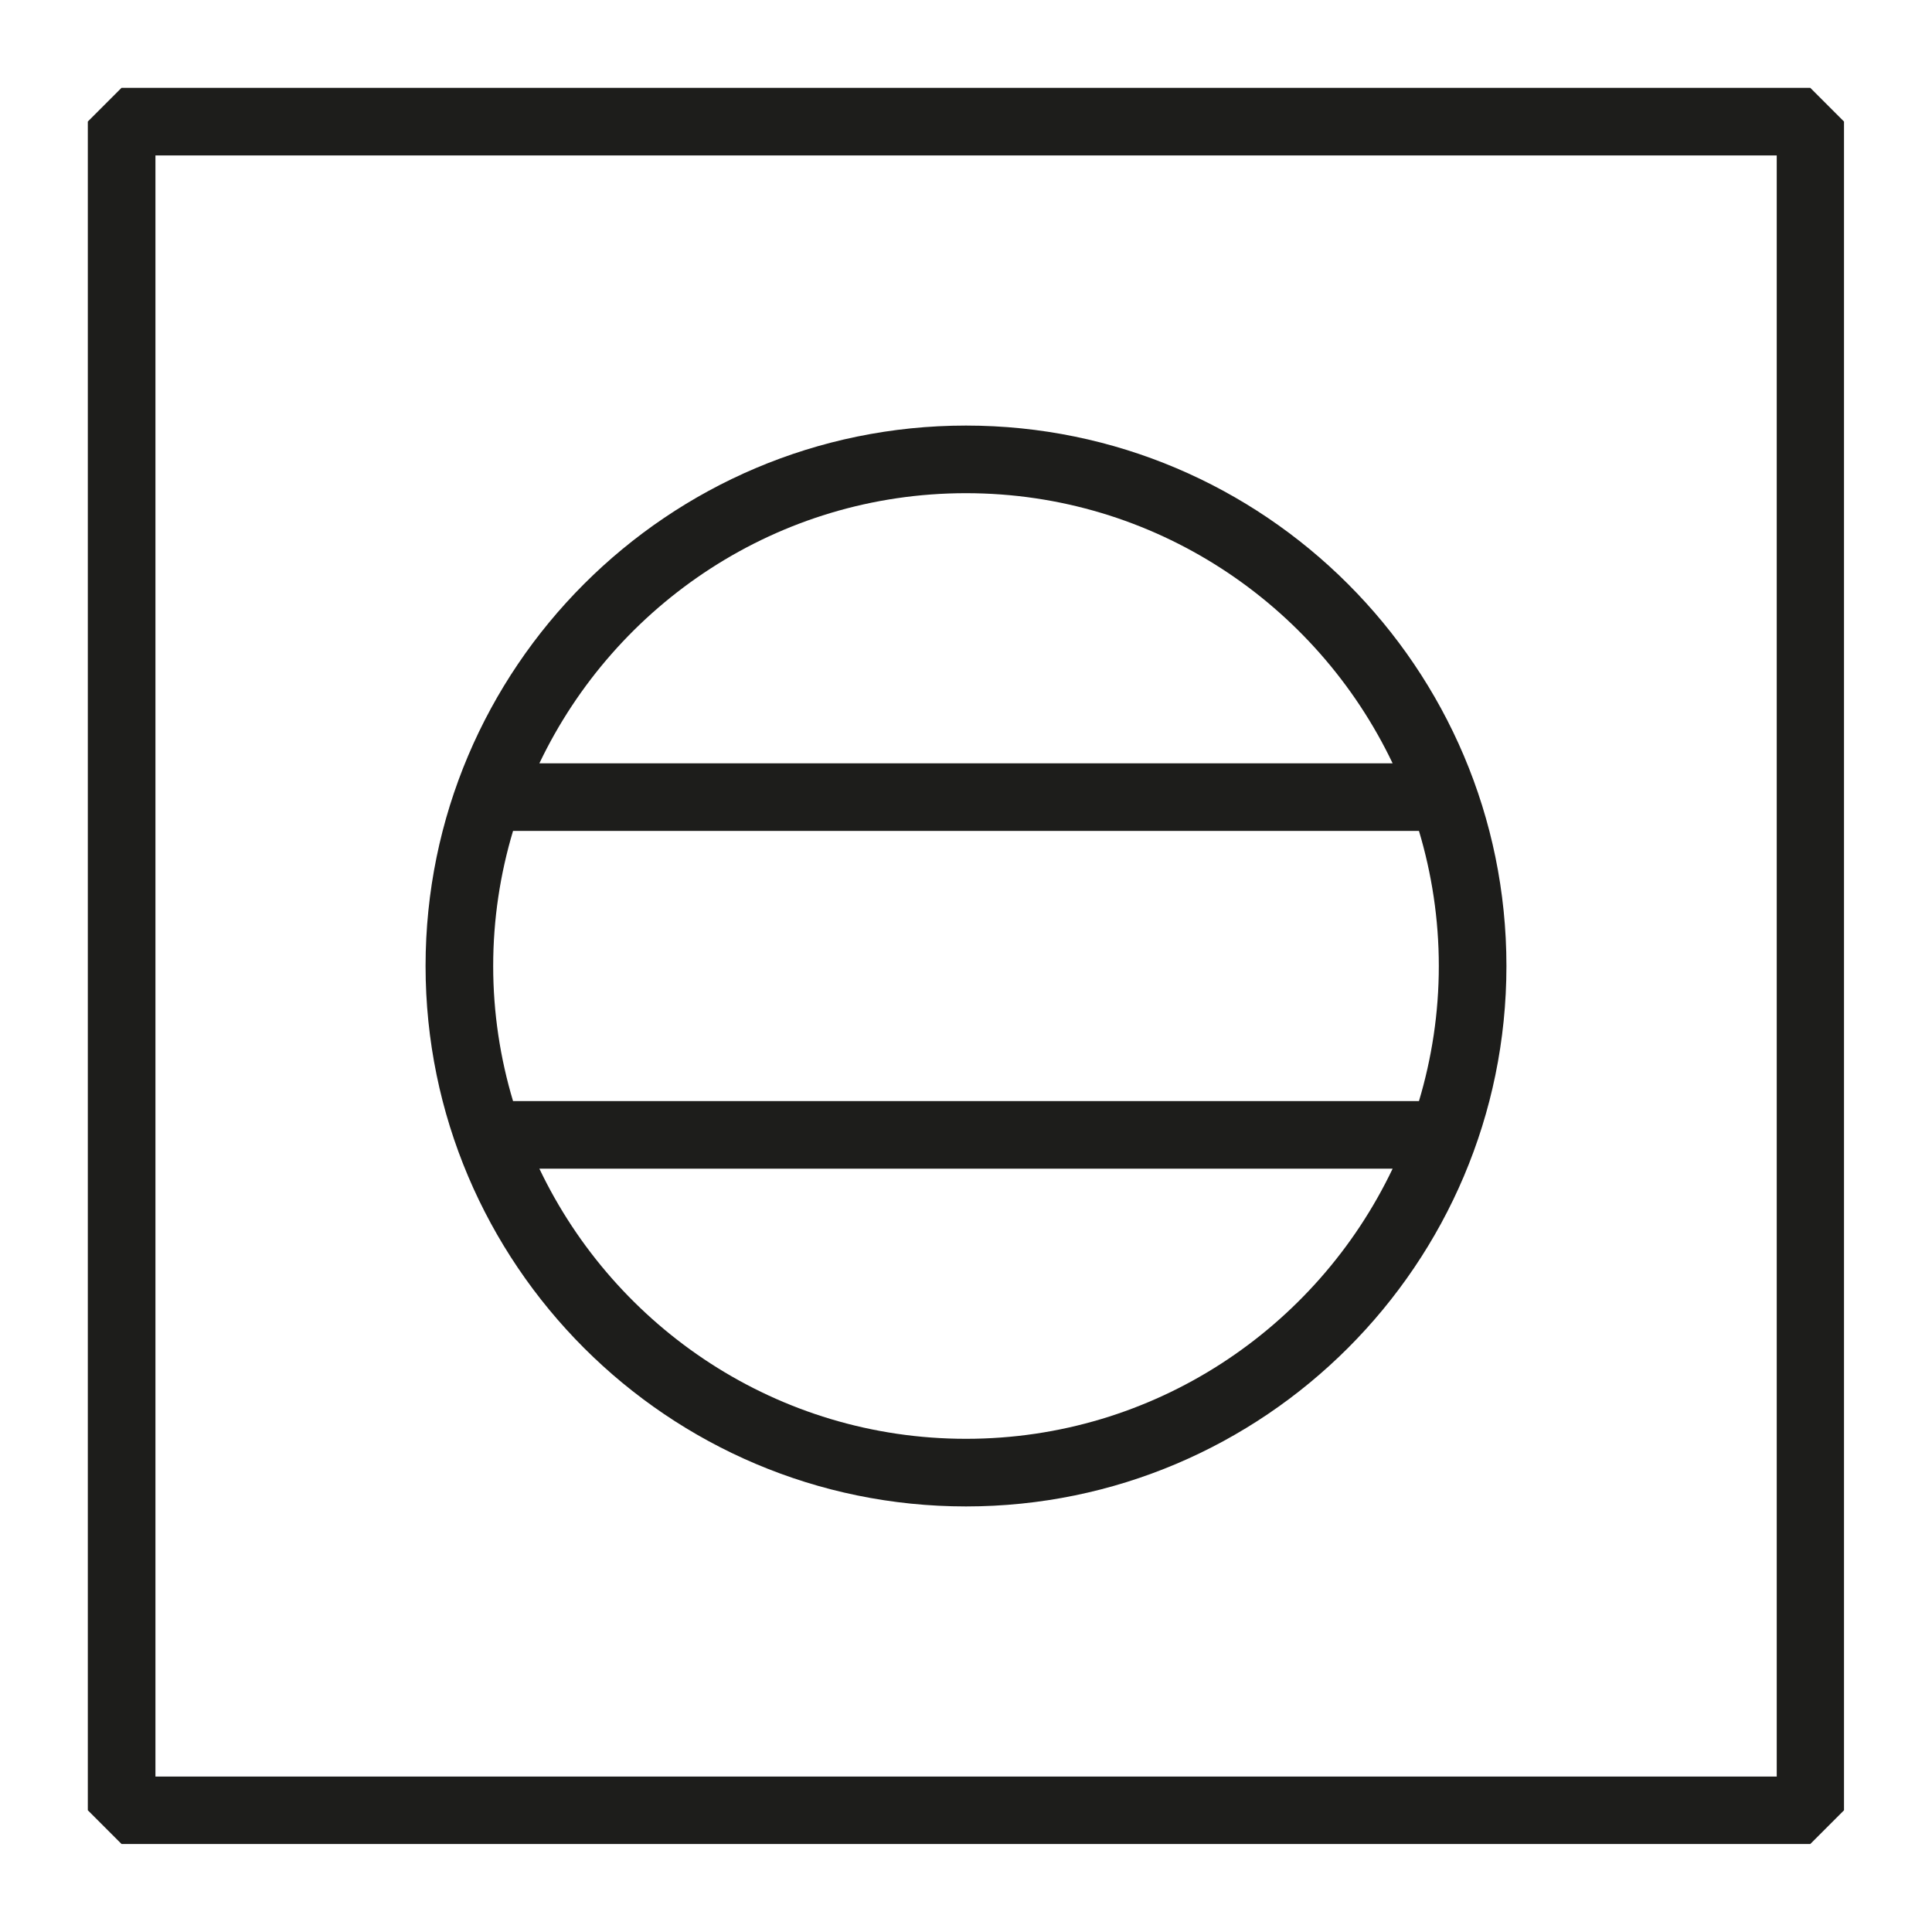
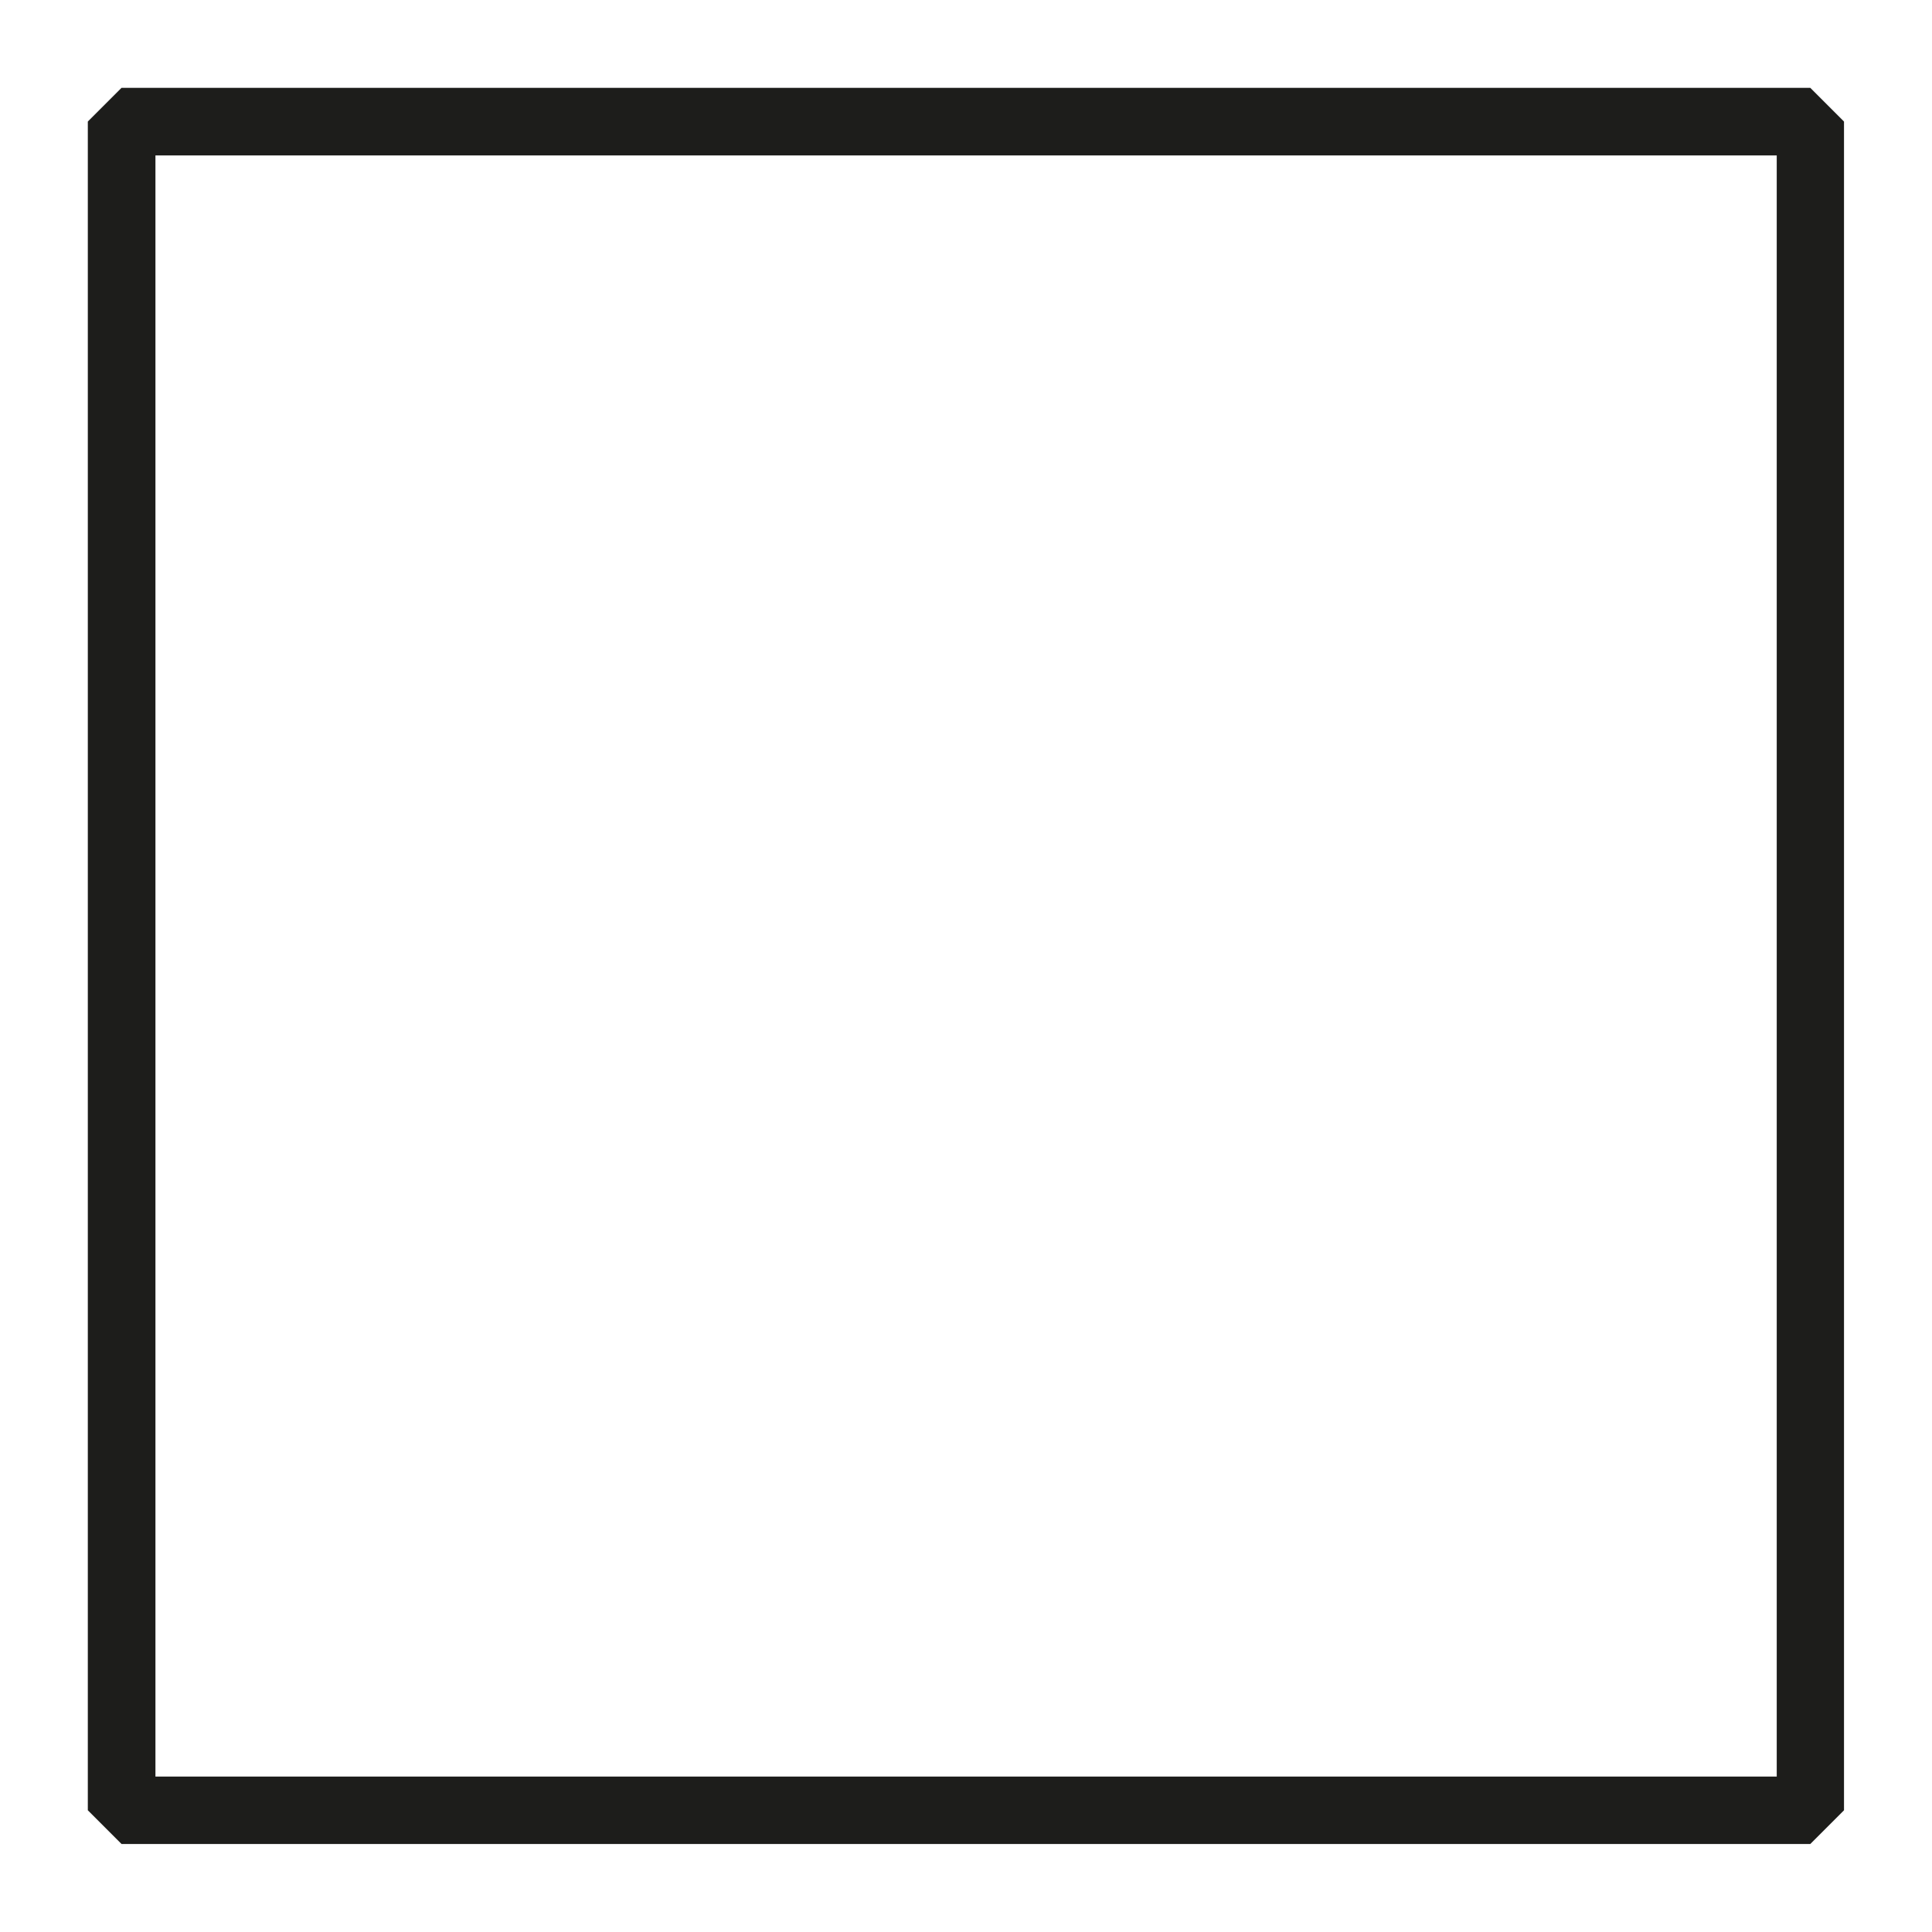
<svg xmlns="http://www.w3.org/2000/svg" viewBox="0 0 110 110" version="1.1" id="Layer_1">
  <defs>
    <style>
      .st0 {
        fill: #1d1d1b;
      }
    </style>
  </defs>
  <path d="M103.08,5H6.92l-1.92,1.92v96.15l1.92,1.92h96.15l1.92-1.92V6.92l-1.92-1.92ZM101.15,101.15H8.85V8.85h92.31v92.31Z" class="st0" />
-   <path d="M55,85.77c16.97,0,30.77-13.8,30.77-30.77s-13.8-30.77-30.77-30.77-30.77,13.8-30.77,30.77,13.8,30.77,30.77,30.77ZM55,81.92c-10.71,0-19.96-6.3-24.29-15.38h48.58c-4.33,9.08-13.58,15.38-24.29,15.38ZM28.08,55c0-2.67.4-5.25,1.13-7.69h51.58c.73,2.44,1.13,5.02,1.13,7.69s-.4,5.25-1.13,7.69H29.21c-.73-2.44-1.13-5.02-1.13-7.69ZM55,28.08c10.71,0,19.96,6.3,24.29,15.38H30.71c4.33-9.08,13.58-15.38,24.29-15.38Z" class="st0" />
</svg>